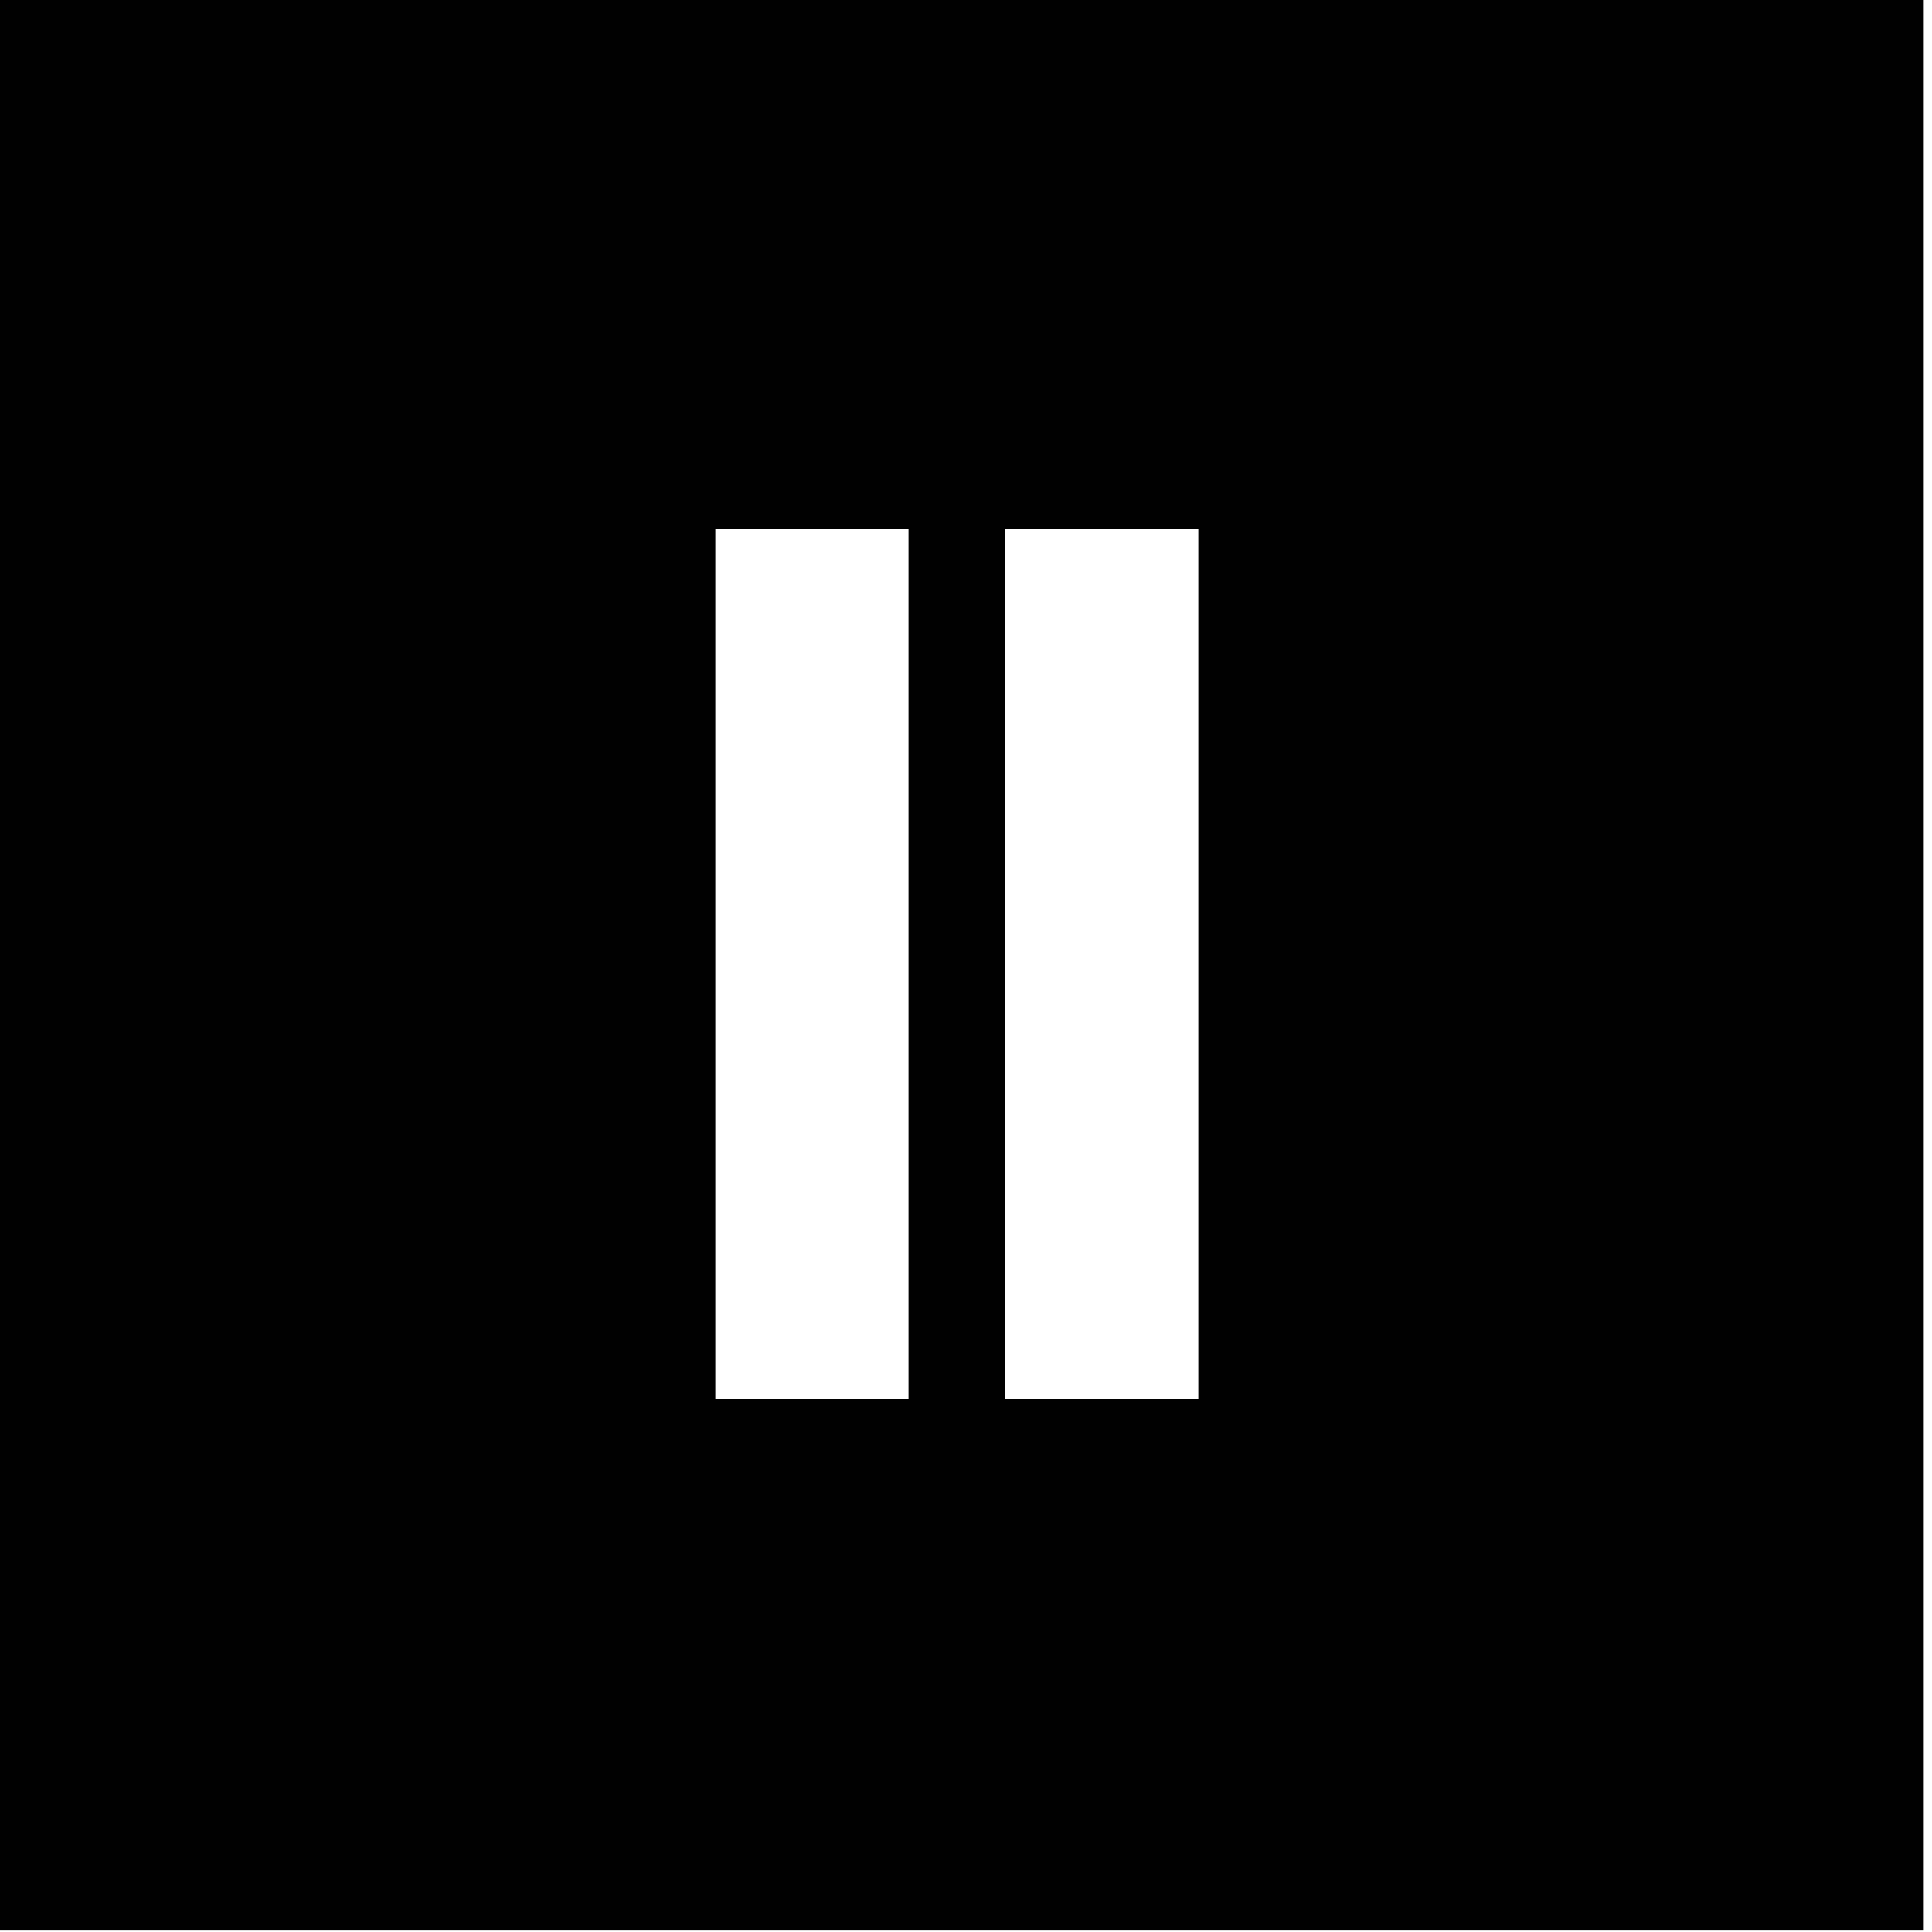
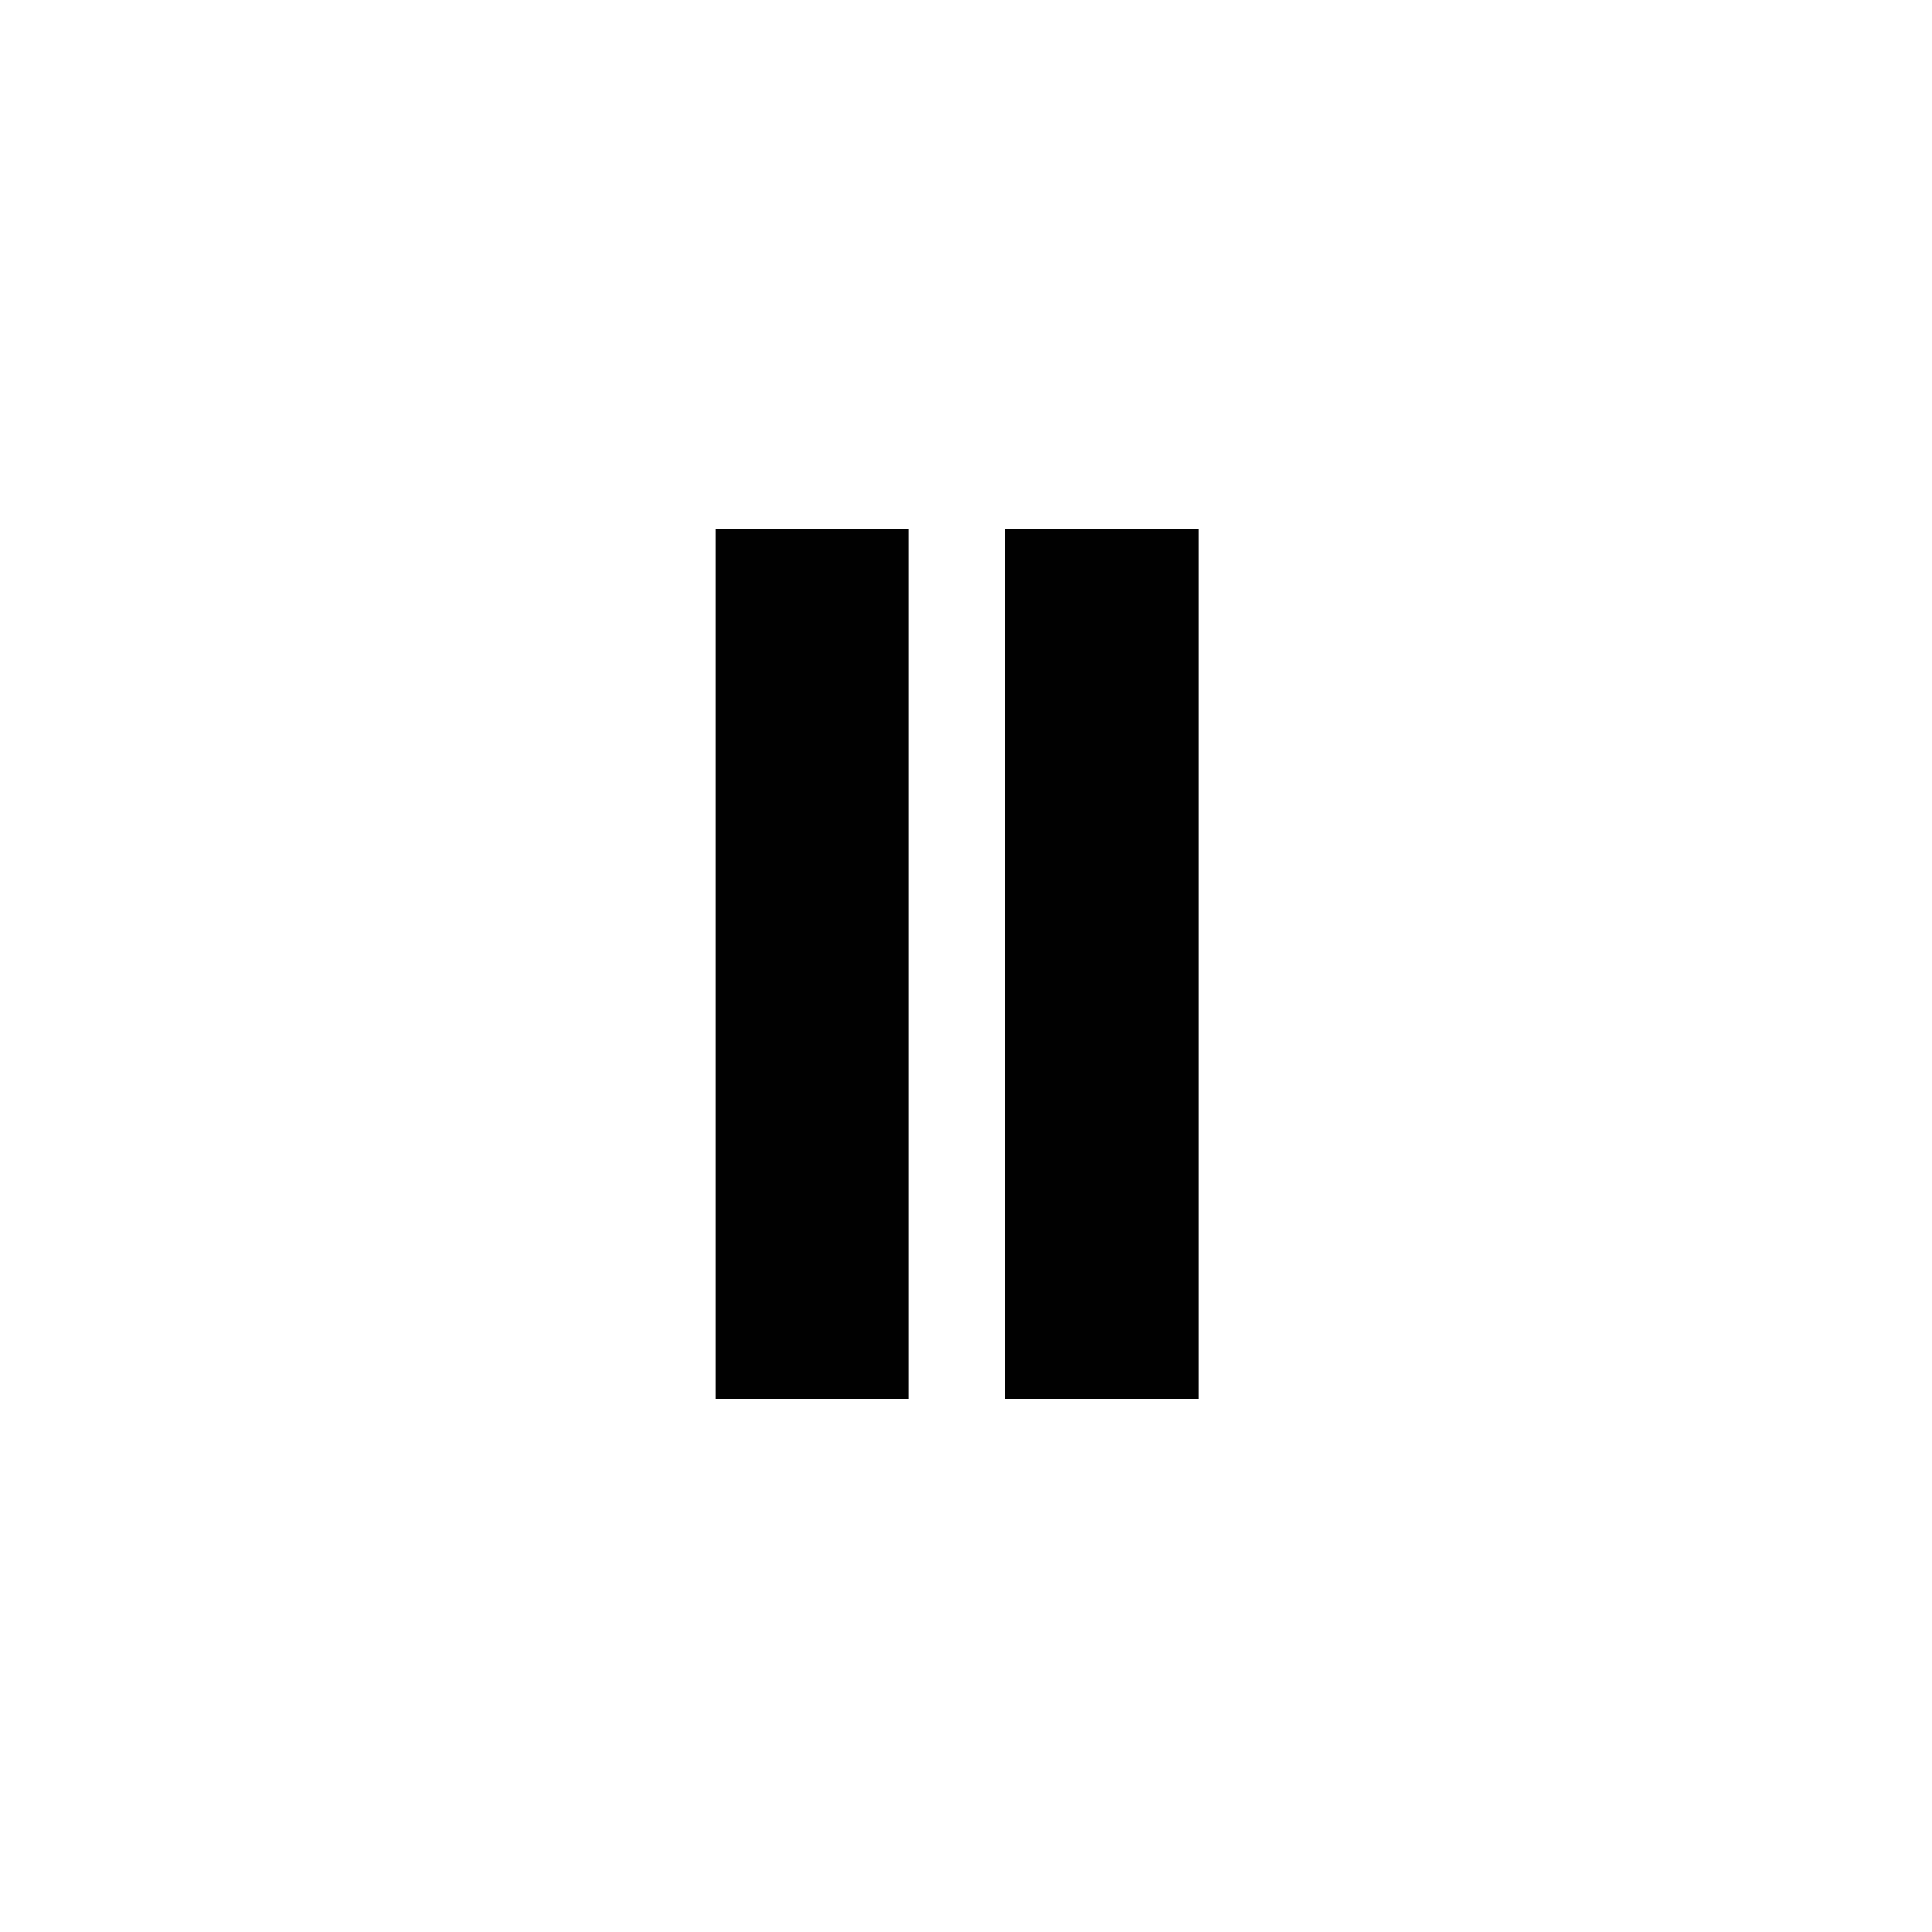
<svg xmlns="http://www.w3.org/2000/svg" id="Layer_1" data-name="Layer 1" viewBox="0 0 40 40">
  <defs>
    <style>      .cls-1 {        fill: #010101;        stroke-width: 0px;      }    </style>
  </defs>
-   <path class="cls-1" d="M-.2-.06v40.03h40.03V-.06H-.2ZM18.81,28.96h-4V10.95h4v18.01ZM24.81,28.96h-4V10.95h4v18.01Z" />
+   <path class="cls-1" d="M-.2-.06v40.03V-.06H-.2ZM18.81,28.96h-4V10.95h4v18.01ZM24.81,28.96h-4V10.95h4v18.01Z" />
</svg>